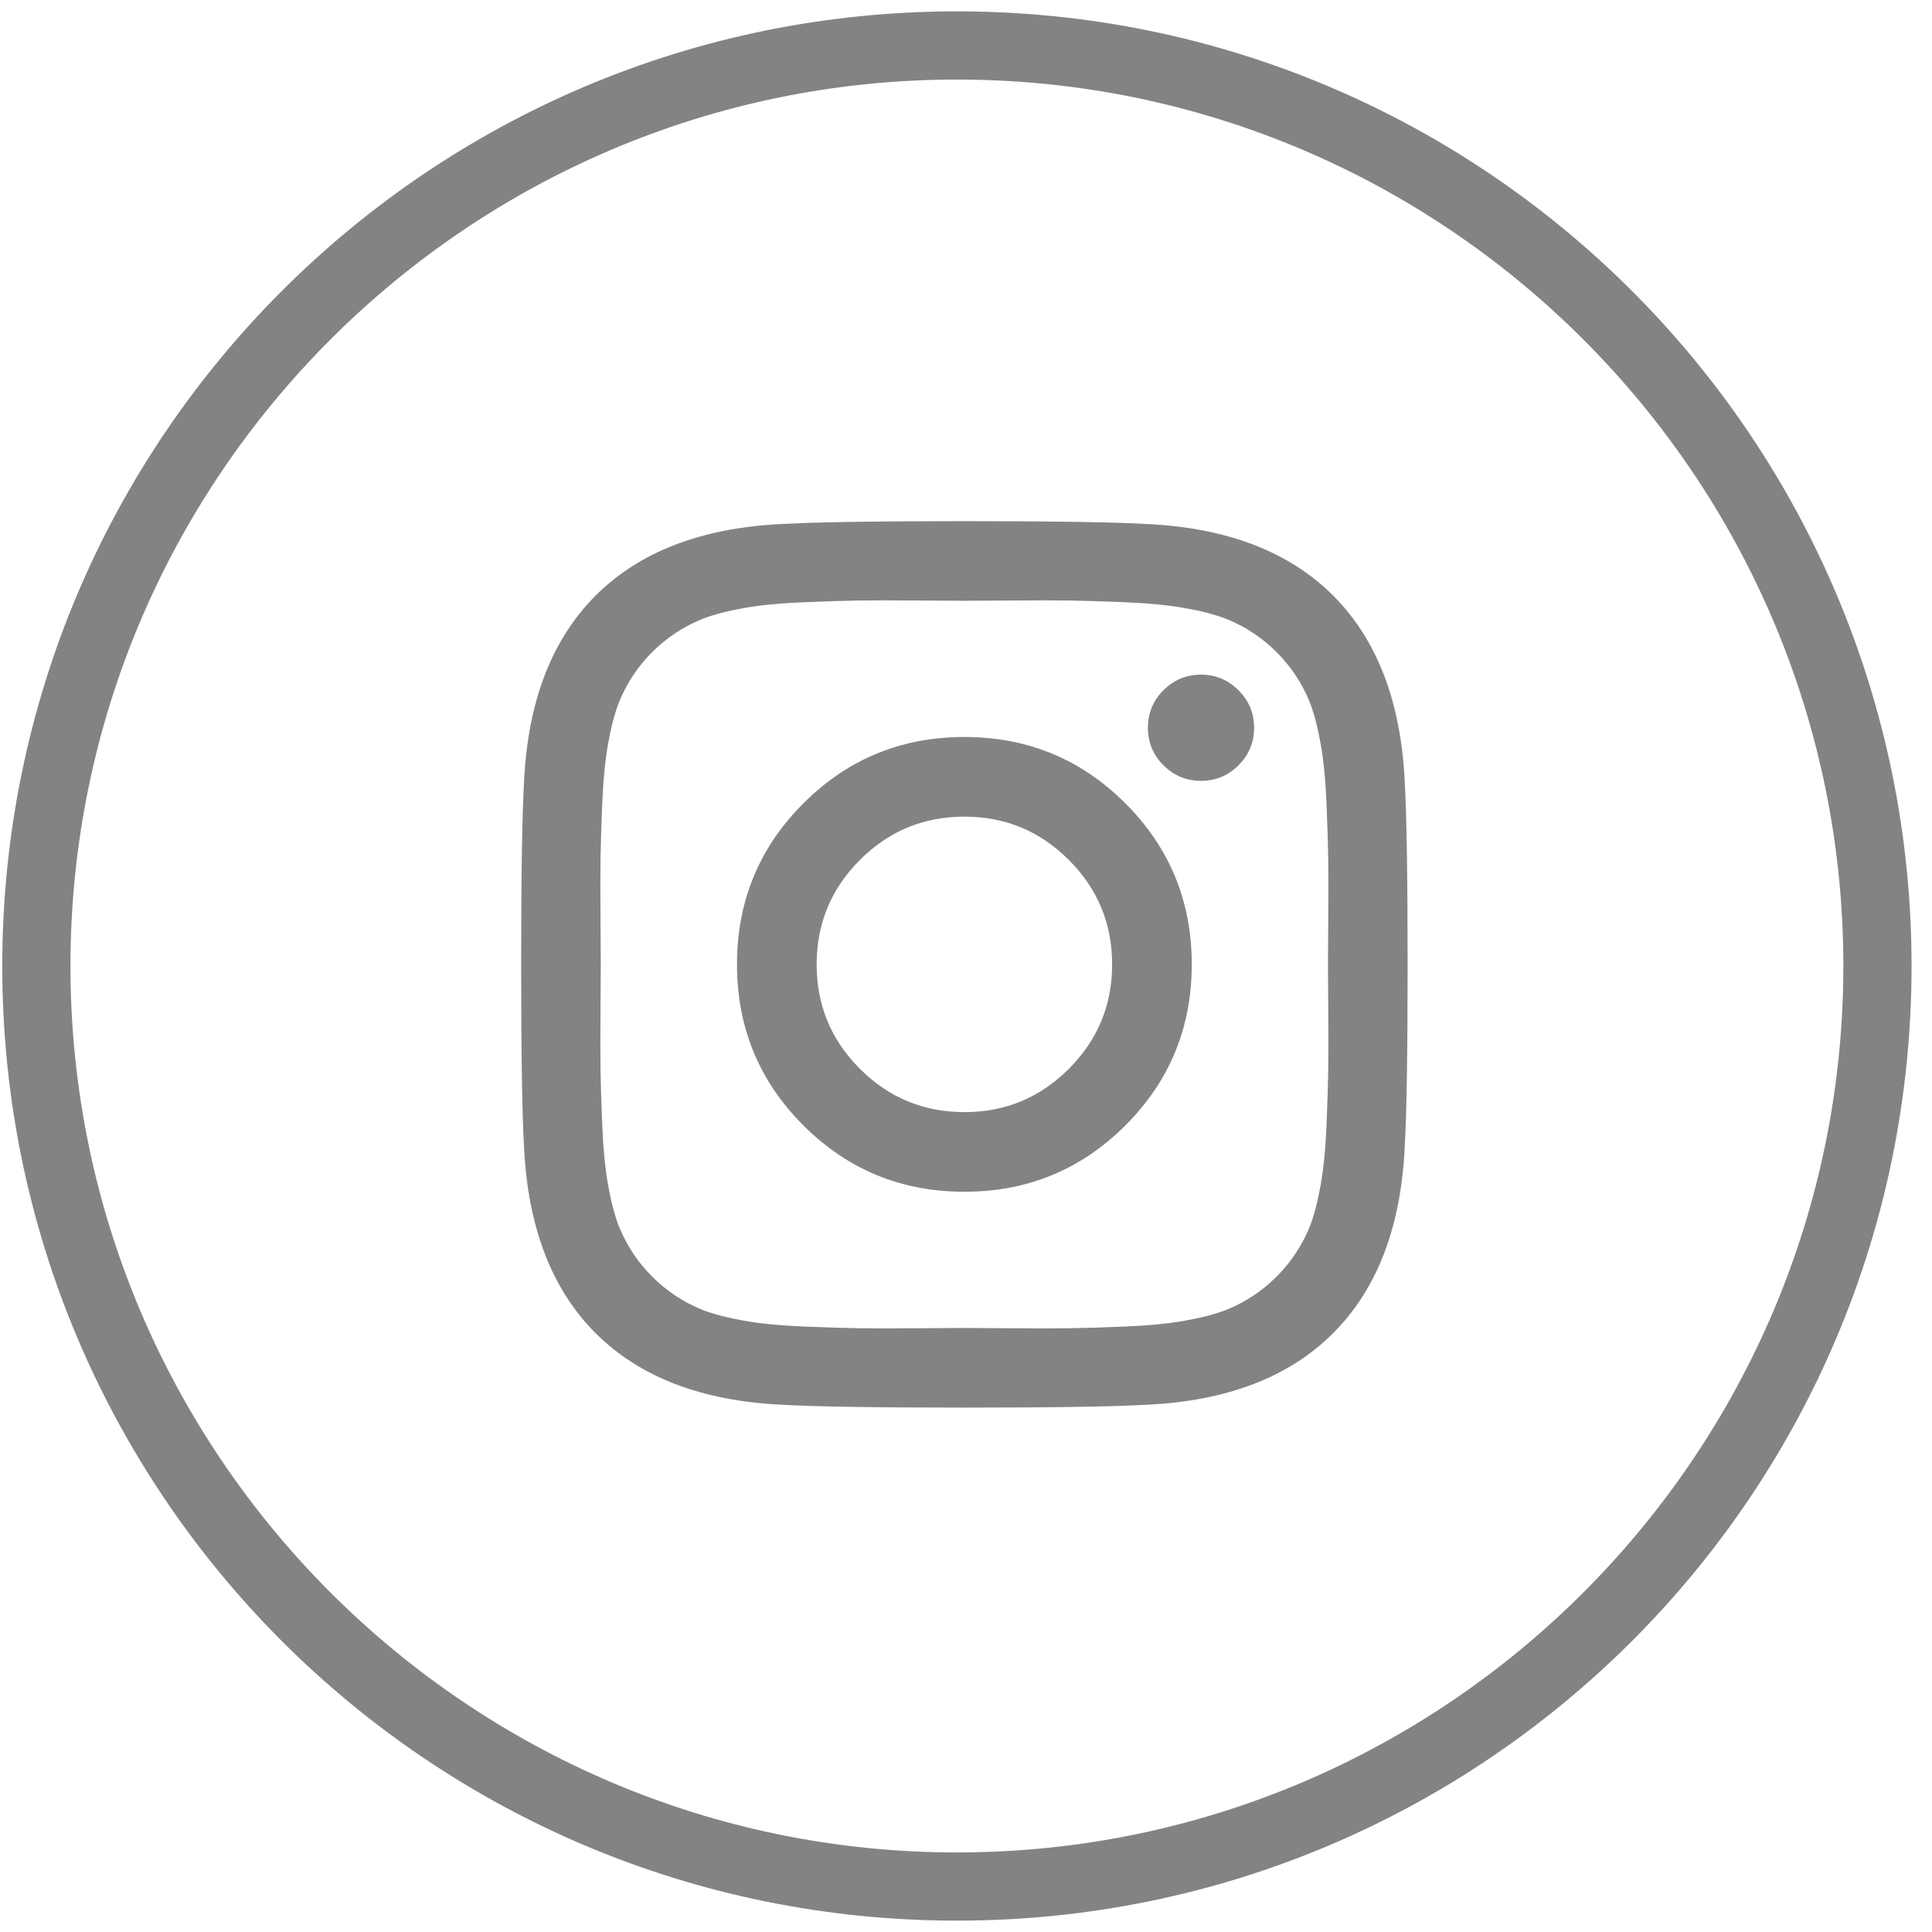
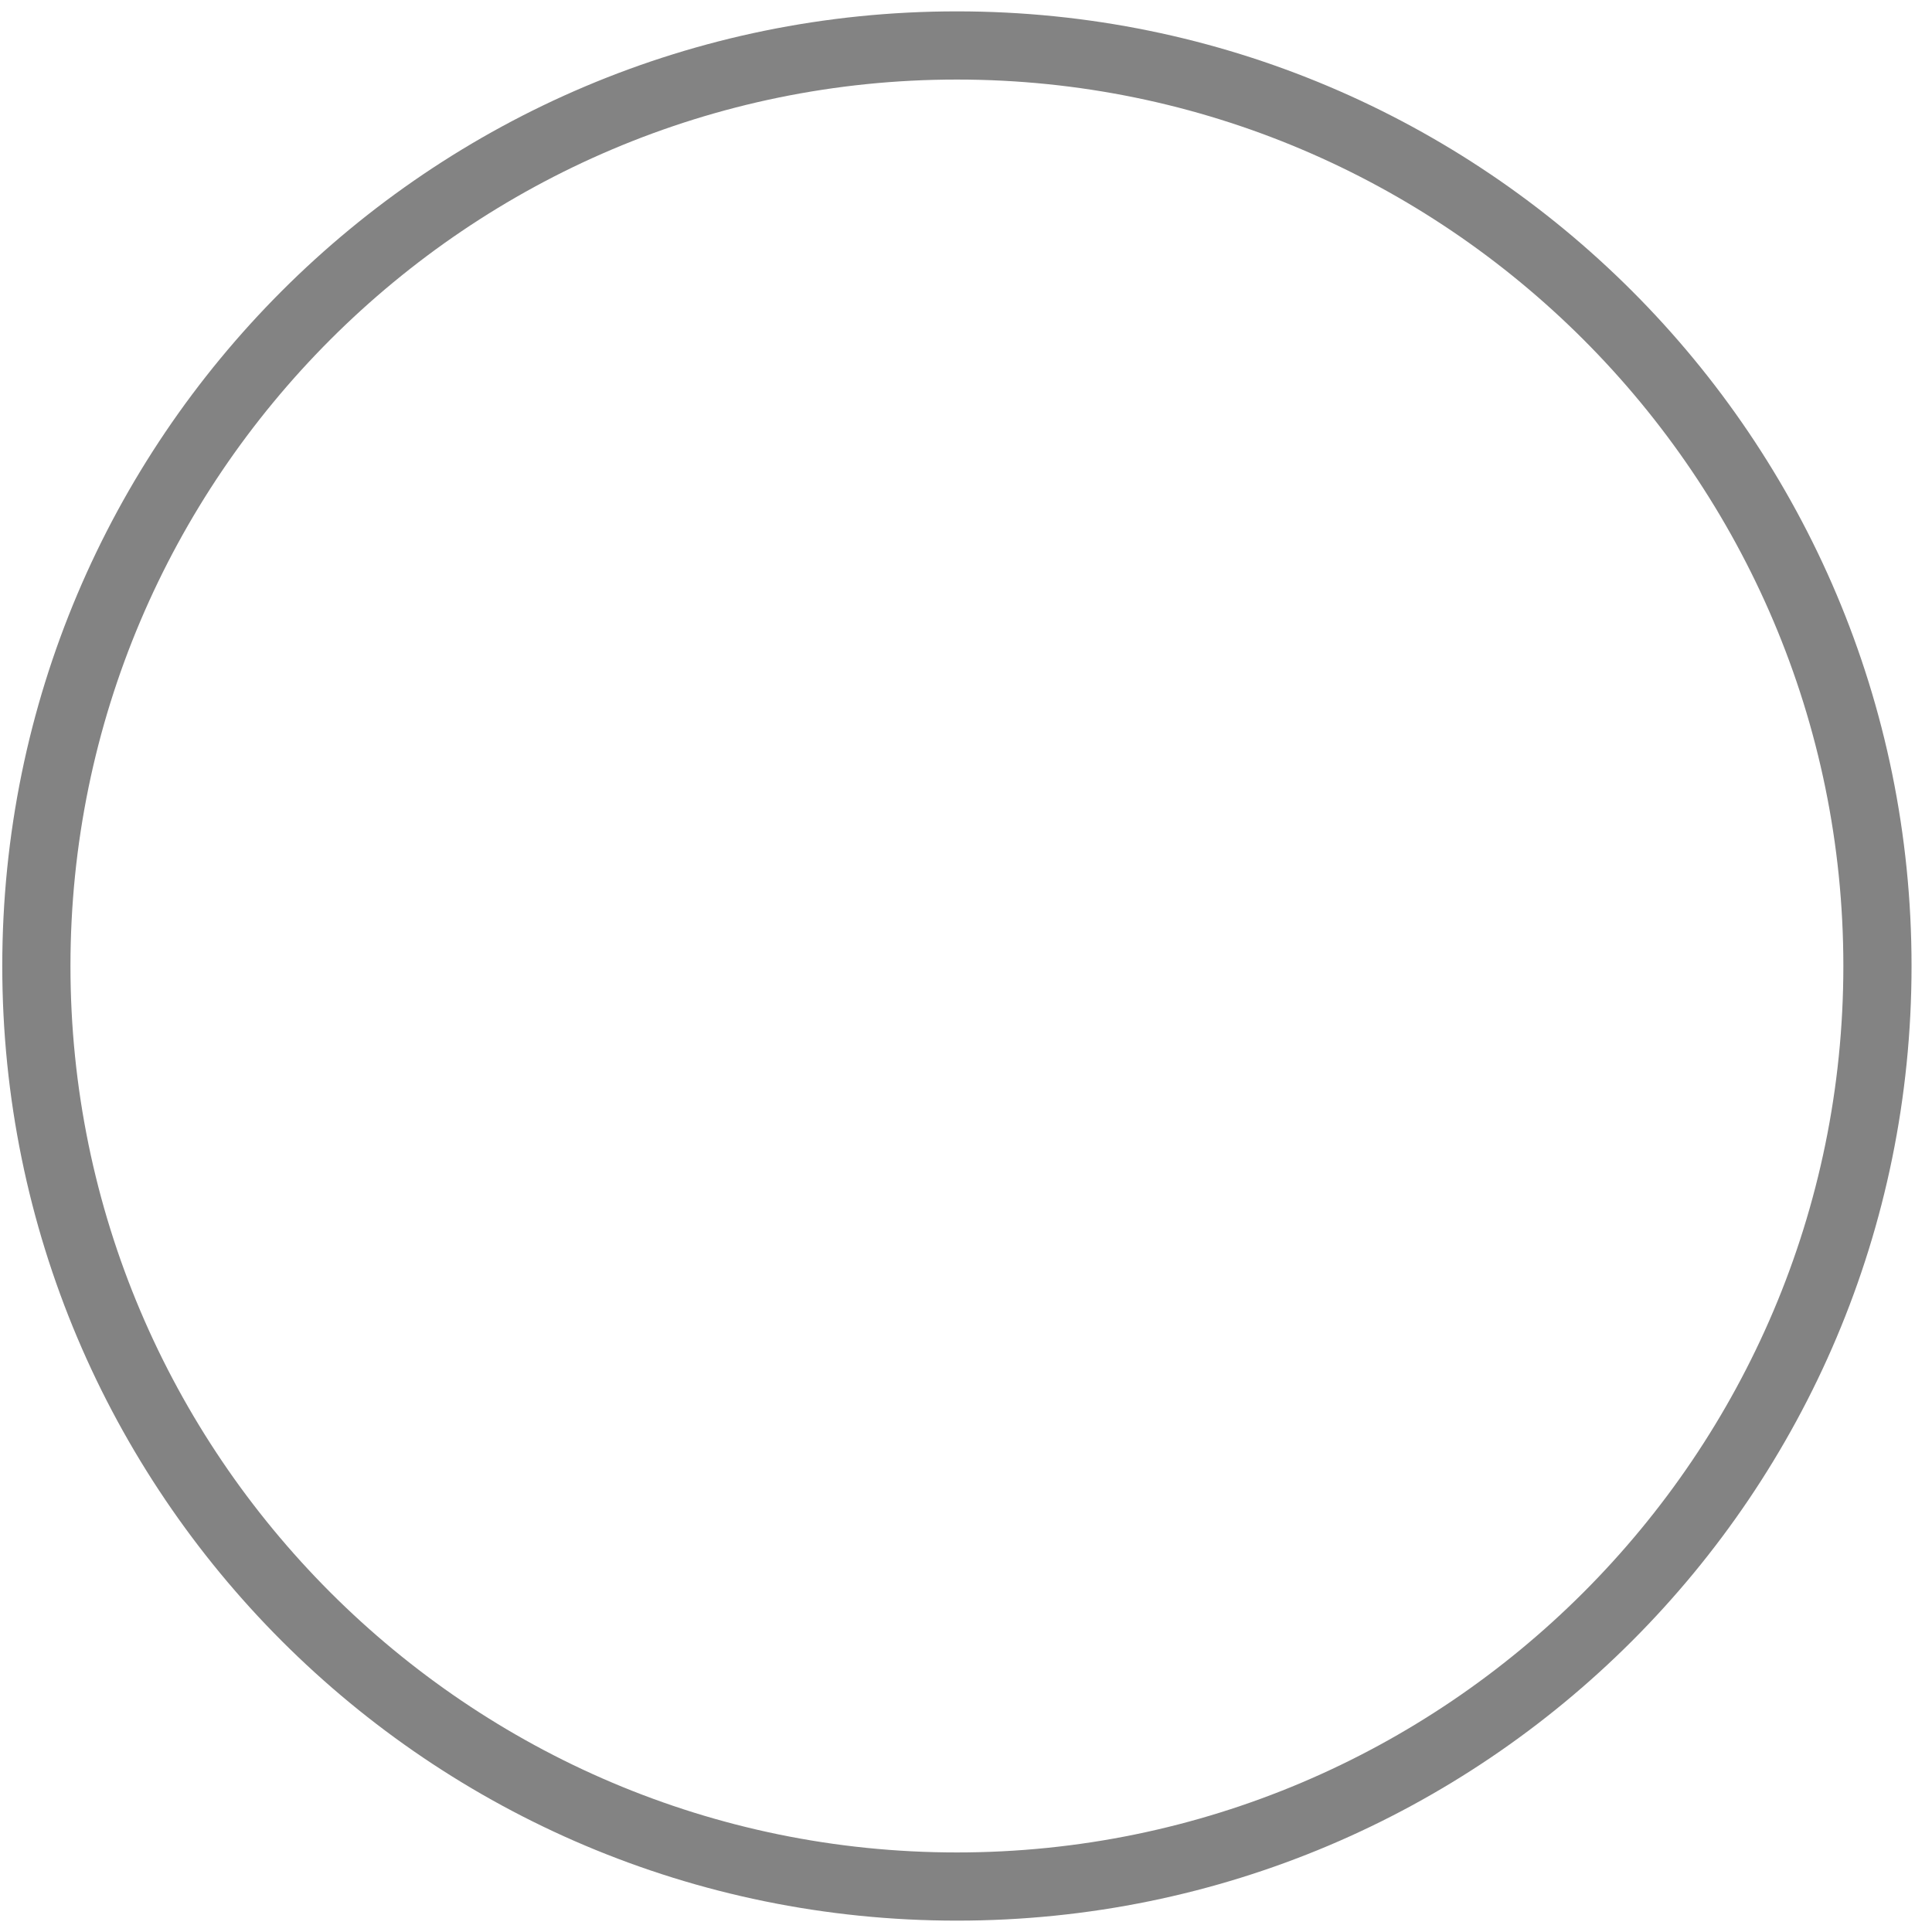
<svg xmlns="http://www.w3.org/2000/svg" width="85px" height="85px" viewBox="0 0 85 85" version="1.1">
  <title>linkedin-icon-purple</title>
  <desc>Created with Sketch.</desc>
  <defs />
  <g id="Page-1" stroke="none" stroke-width="1" fill="none" fill-rule="evenodd">
    <g id="linkedin-icon-purple">
      <path d="M42.1,3.5 C63.6,3.5 81.1,21 81.1,42.5 C81.1,64 63.6,81.5 42.1,81.5 C20.6,81.5 3.1,64 3.1,42.5 C3.1,21 20.6,3.5 42.1,3.5 L42.1,3.5 Z M42.1,0.5 C18.9,0.5 0.1,19.3 0.1,42.5 C0.1,65.7 18.9,84.5 42.1,84.5 C65.3,84.5 84.1,65.7 84.1,42.5 C84.1,19.3 65.3,0.5 42.1,0.5 L42.1,0.5 Z" id="Shape" fill="#838383" fill-rule="nonzero" />
      <g id="Group" transform="translate(1, 18)">
        <rect id="Rectangle-path" x="0" y="0.5" width="82.2" height="62" />
      </g>
-       <path d="M48.929,42.429 C48.929,40.634 48.294,39.102 47.024,37.833 C45.755,36.563 44.223,35.929 42.429,35.929 C40.634,35.929 39.102,36.563 37.833,37.833 C36.563,39.102 35.929,40.634 35.929,42.429 C35.929,44.223 36.563,45.755 37.833,47.024 C39.102,48.294 40.634,48.929 42.429,48.929 C44.223,48.929 45.755,48.294 47.024,47.024 C48.294,45.755 48.929,44.223 48.929,42.429 Z M52.432,42.429 C52.432,45.205 51.459,47.566 49.513,49.513 C47.566,51.459 45.205,52.432 42.429,52.432 C39.653,52.432 37.291,51.459 35.345,49.513 C33.398,47.566 32.425,45.205 32.425,42.429 C32.425,39.653 33.398,37.291 35.345,35.345 C37.291,33.398 39.653,32.425 42.429,32.425 C45.205,32.425 47.566,33.398 49.513,35.345 C51.459,37.291 52.432,39.653 52.432,42.429 Z M55.175,32.018 C55.175,32.662 54.946,33.212 54.489,33.669 C54.032,34.126 53.482,34.354 52.839,34.354 C52.195,34.354 51.645,34.126 51.188,33.669 C50.731,33.212 50.503,32.662 50.503,32.018 C50.503,31.375 50.731,30.825 51.188,30.368 C51.645,29.911 52.195,29.682 52.839,29.682 C53.482,29.682 54.032,29.911 54.489,30.368 C54.946,30.825 55.175,31.375 55.175,32.018 Z M42.429,26.432 C42.31,26.432 41.663,26.428 40.486,26.42 C39.31,26.411 38.417,26.411 37.807,26.42 C37.198,26.428 36.381,26.454 35.357,26.496 C34.333,26.538 33.461,26.623 32.742,26.75 C32.023,26.877 31.418,27.033 30.927,27.22 C30.08,27.558 29.335,28.049 28.692,28.692 C28.049,29.335 27.558,30.08 27.22,30.927 C27.033,31.418 26.877,32.023 26.75,32.742 C26.623,33.461 26.538,34.333 26.496,35.357 C26.454,36.381 26.428,37.198 26.42,37.807 C26.411,38.417 26.411,39.31 26.42,40.486 C26.428,41.663 26.432,42.31 26.432,42.429 C26.432,42.547 26.428,43.195 26.42,44.371 C26.411,45.547 26.411,46.44 26.42,47.05 C26.428,47.659 26.454,48.476 26.496,49.5 C26.538,50.524 26.623,51.396 26.75,52.115 C26.877,52.834 27.033,53.44 27.22,53.931 C27.558,54.777 28.049,55.522 28.692,56.165 C29.335,56.808 30.08,57.299 30.927,57.638 C31.418,57.824 32.023,57.98 32.742,58.107 C33.461,58.234 34.333,58.319 35.357,58.361 C36.381,58.404 37.198,58.429 37.807,58.437 C38.417,58.446 39.31,58.446 40.486,58.437 C41.663,58.429 42.31,58.425 42.429,58.425 C42.547,58.425 43.195,58.429 44.371,58.437 C45.547,58.446 46.44,58.446 47.05,58.437 C47.659,58.429 48.476,58.404 49.5,58.361 C50.524,58.319 51.396,58.234 52.115,58.107 C52.834,57.98 53.44,57.824 53.931,57.638 C54.777,57.299 55.522,56.808 56.165,56.165 C56.808,55.522 57.299,54.777 57.638,53.931 C57.824,53.44 57.98,52.834 58.107,52.115 C58.234,51.396 58.319,50.524 58.361,49.5 C58.404,48.476 58.429,47.659 58.437,47.05 C58.446,46.44 58.446,45.547 58.437,44.371 C58.429,43.195 58.425,42.547 58.425,42.429 C58.425,42.31 58.429,41.663 58.437,40.486 C58.446,39.31 58.446,38.417 58.437,37.807 C58.429,37.198 58.404,36.381 58.361,35.357 C58.319,34.333 58.234,33.461 58.107,32.742 C57.98,32.023 57.824,31.418 57.638,30.927 C57.299,30.08 56.808,29.335 56.165,28.692 C55.522,28.049 54.777,27.558 53.931,27.22 C53.44,27.033 52.834,26.877 52.115,26.75 C51.396,26.623 50.524,26.538 49.5,26.496 C48.476,26.454 47.659,26.428 47.05,26.42 C46.44,26.411 45.547,26.411 44.371,26.42 C43.195,26.428 42.547,26.432 42.429,26.432 Z M61.929,42.429 C61.929,46.305 61.886,48.988 61.802,50.477 C61.632,53.998 60.583,56.723 58.653,58.653 C56.723,60.583 53.998,61.632 50.477,61.802 C48.988,61.886 46.305,61.929 42.429,61.929 C38.552,61.929 35.869,61.886 34.38,61.802 C30.859,61.632 28.134,60.583 26.204,58.653 C24.274,56.723 23.225,53.998 23.056,50.477 C22.971,48.988 22.929,46.305 22.929,42.429 C22.929,38.552 22.971,35.869 23.056,34.38 C23.225,30.859 24.274,28.134 26.204,26.204 C28.134,24.274 30.859,23.225 34.38,23.056 C35.869,22.971 38.552,22.929 42.429,22.929 C46.305,22.929 48.988,22.971 50.477,23.056 C53.998,23.225 56.723,24.274 58.653,26.204 C60.583,28.134 61.632,30.859 61.802,34.38 C61.886,35.869 61.929,38.552 61.929,42.429 Z" id="" fill="#838383" />
    </g>
  </g>
</svg>